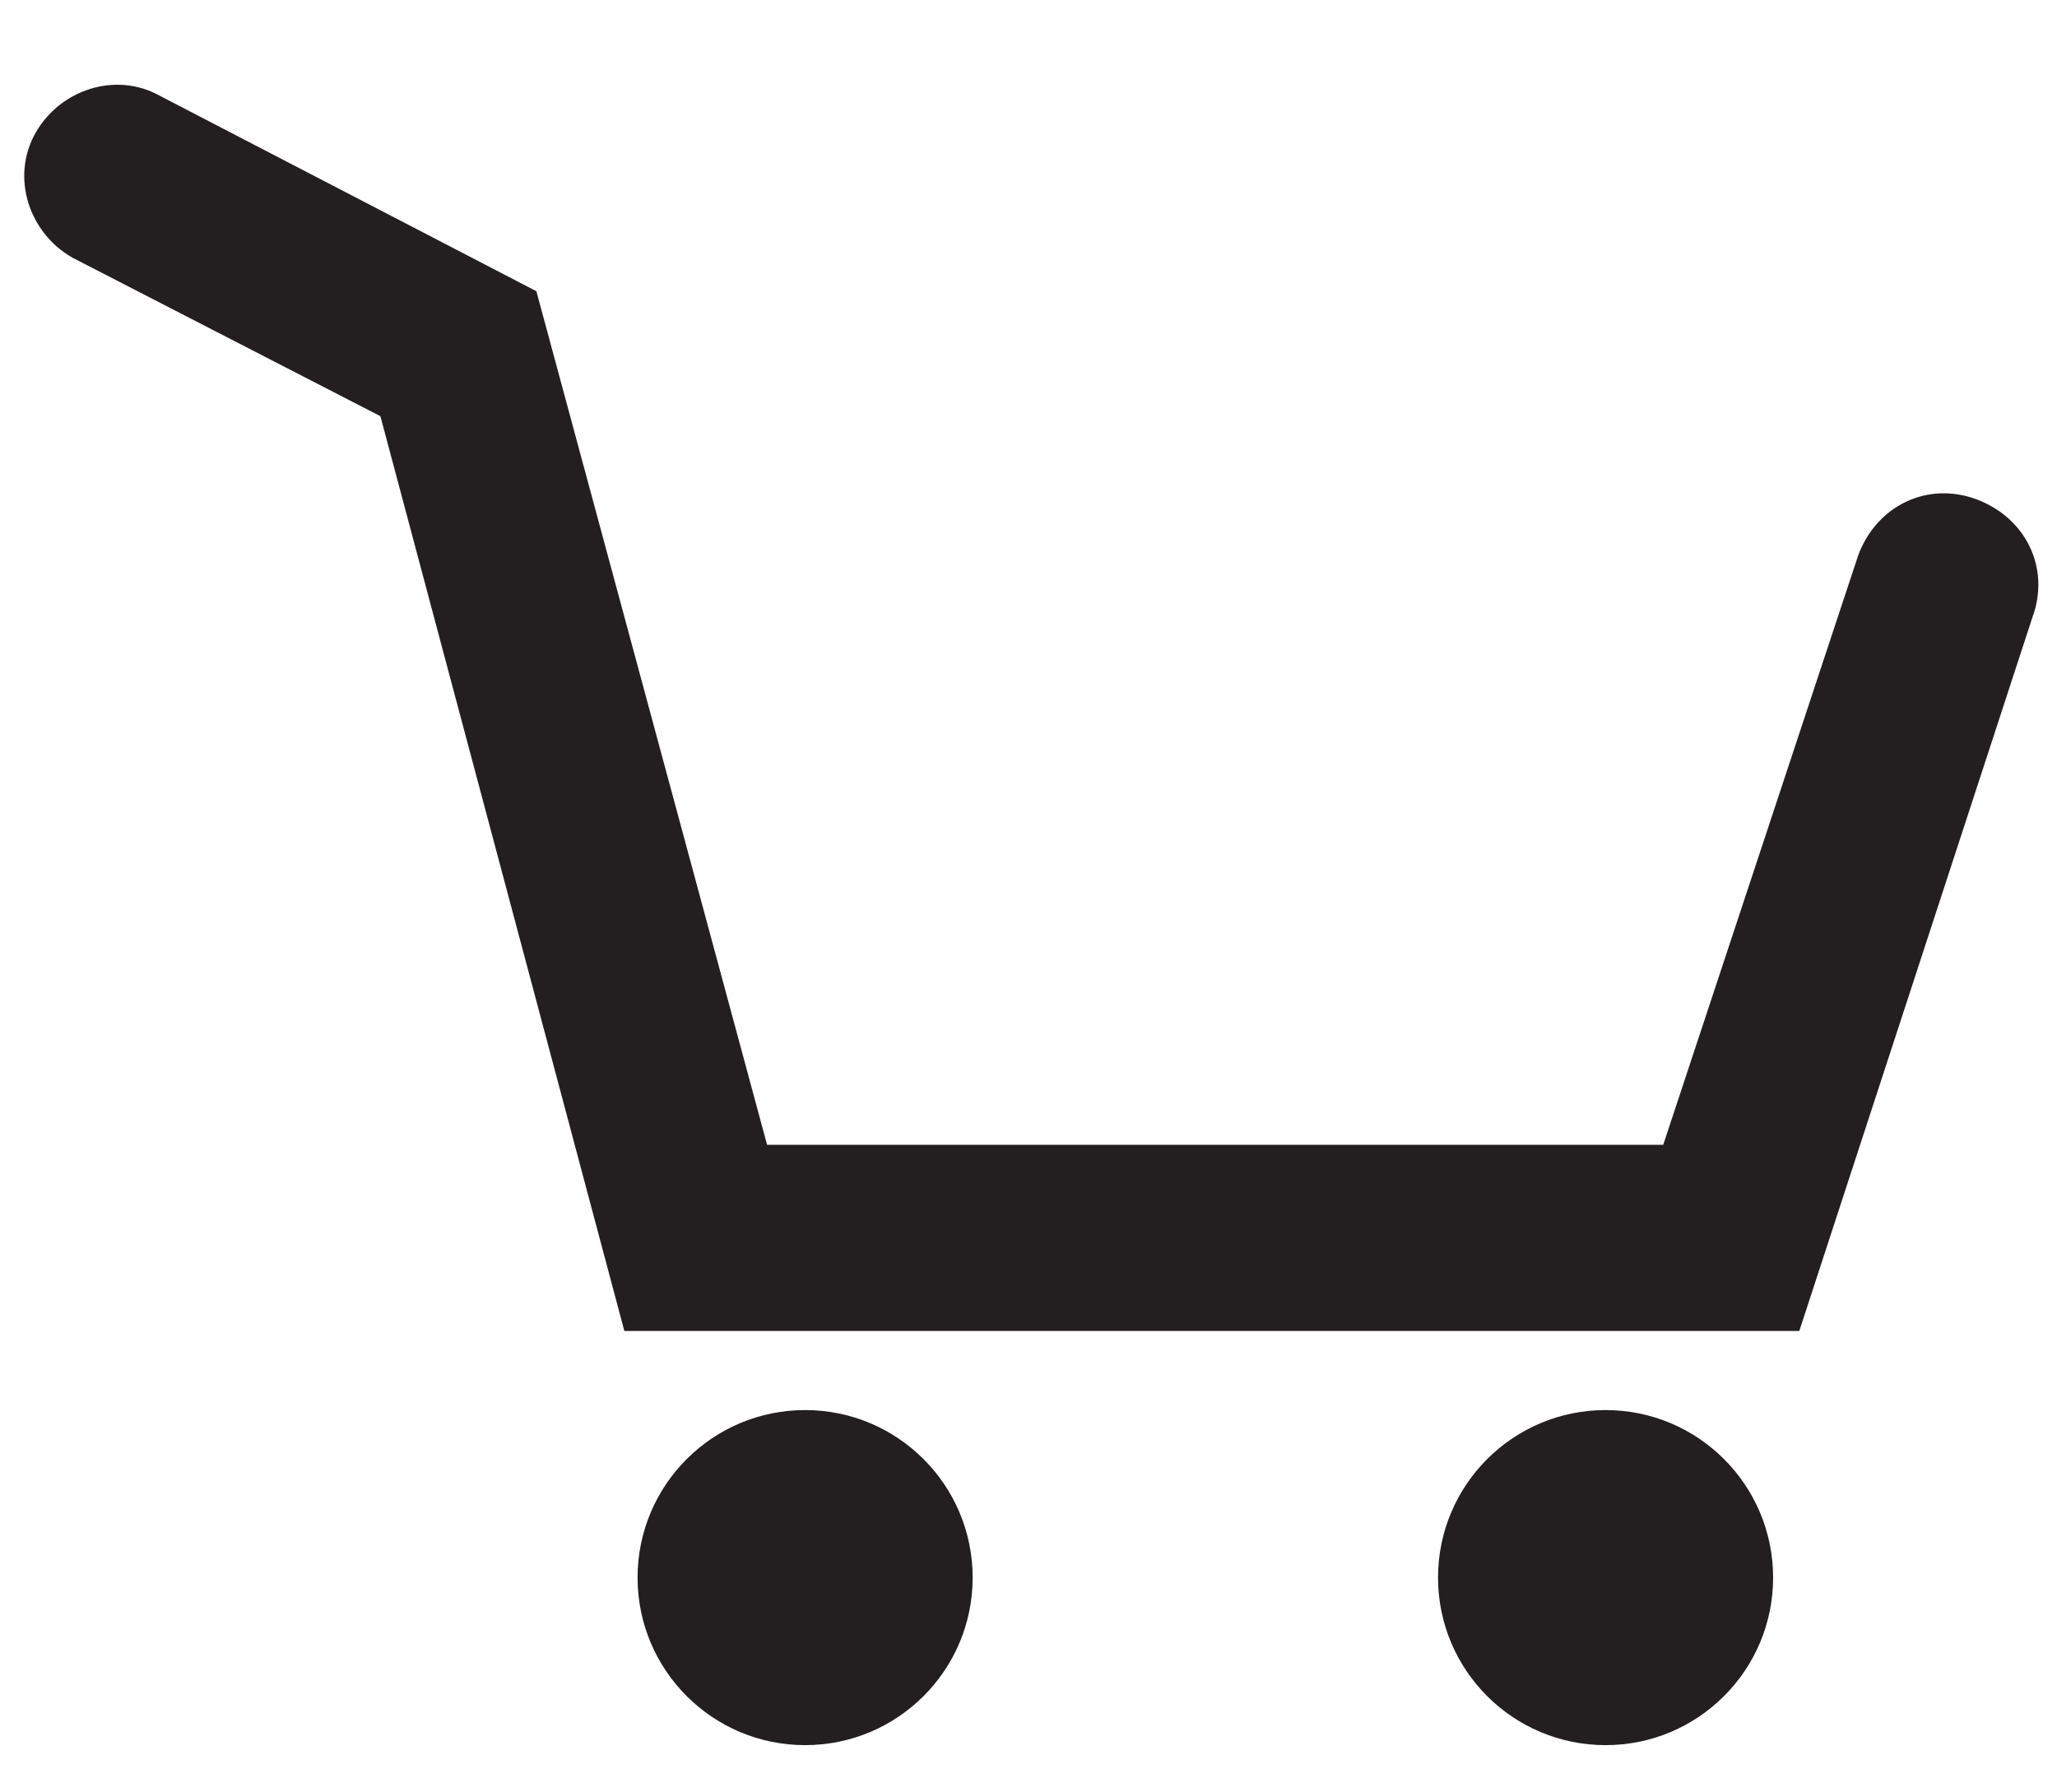
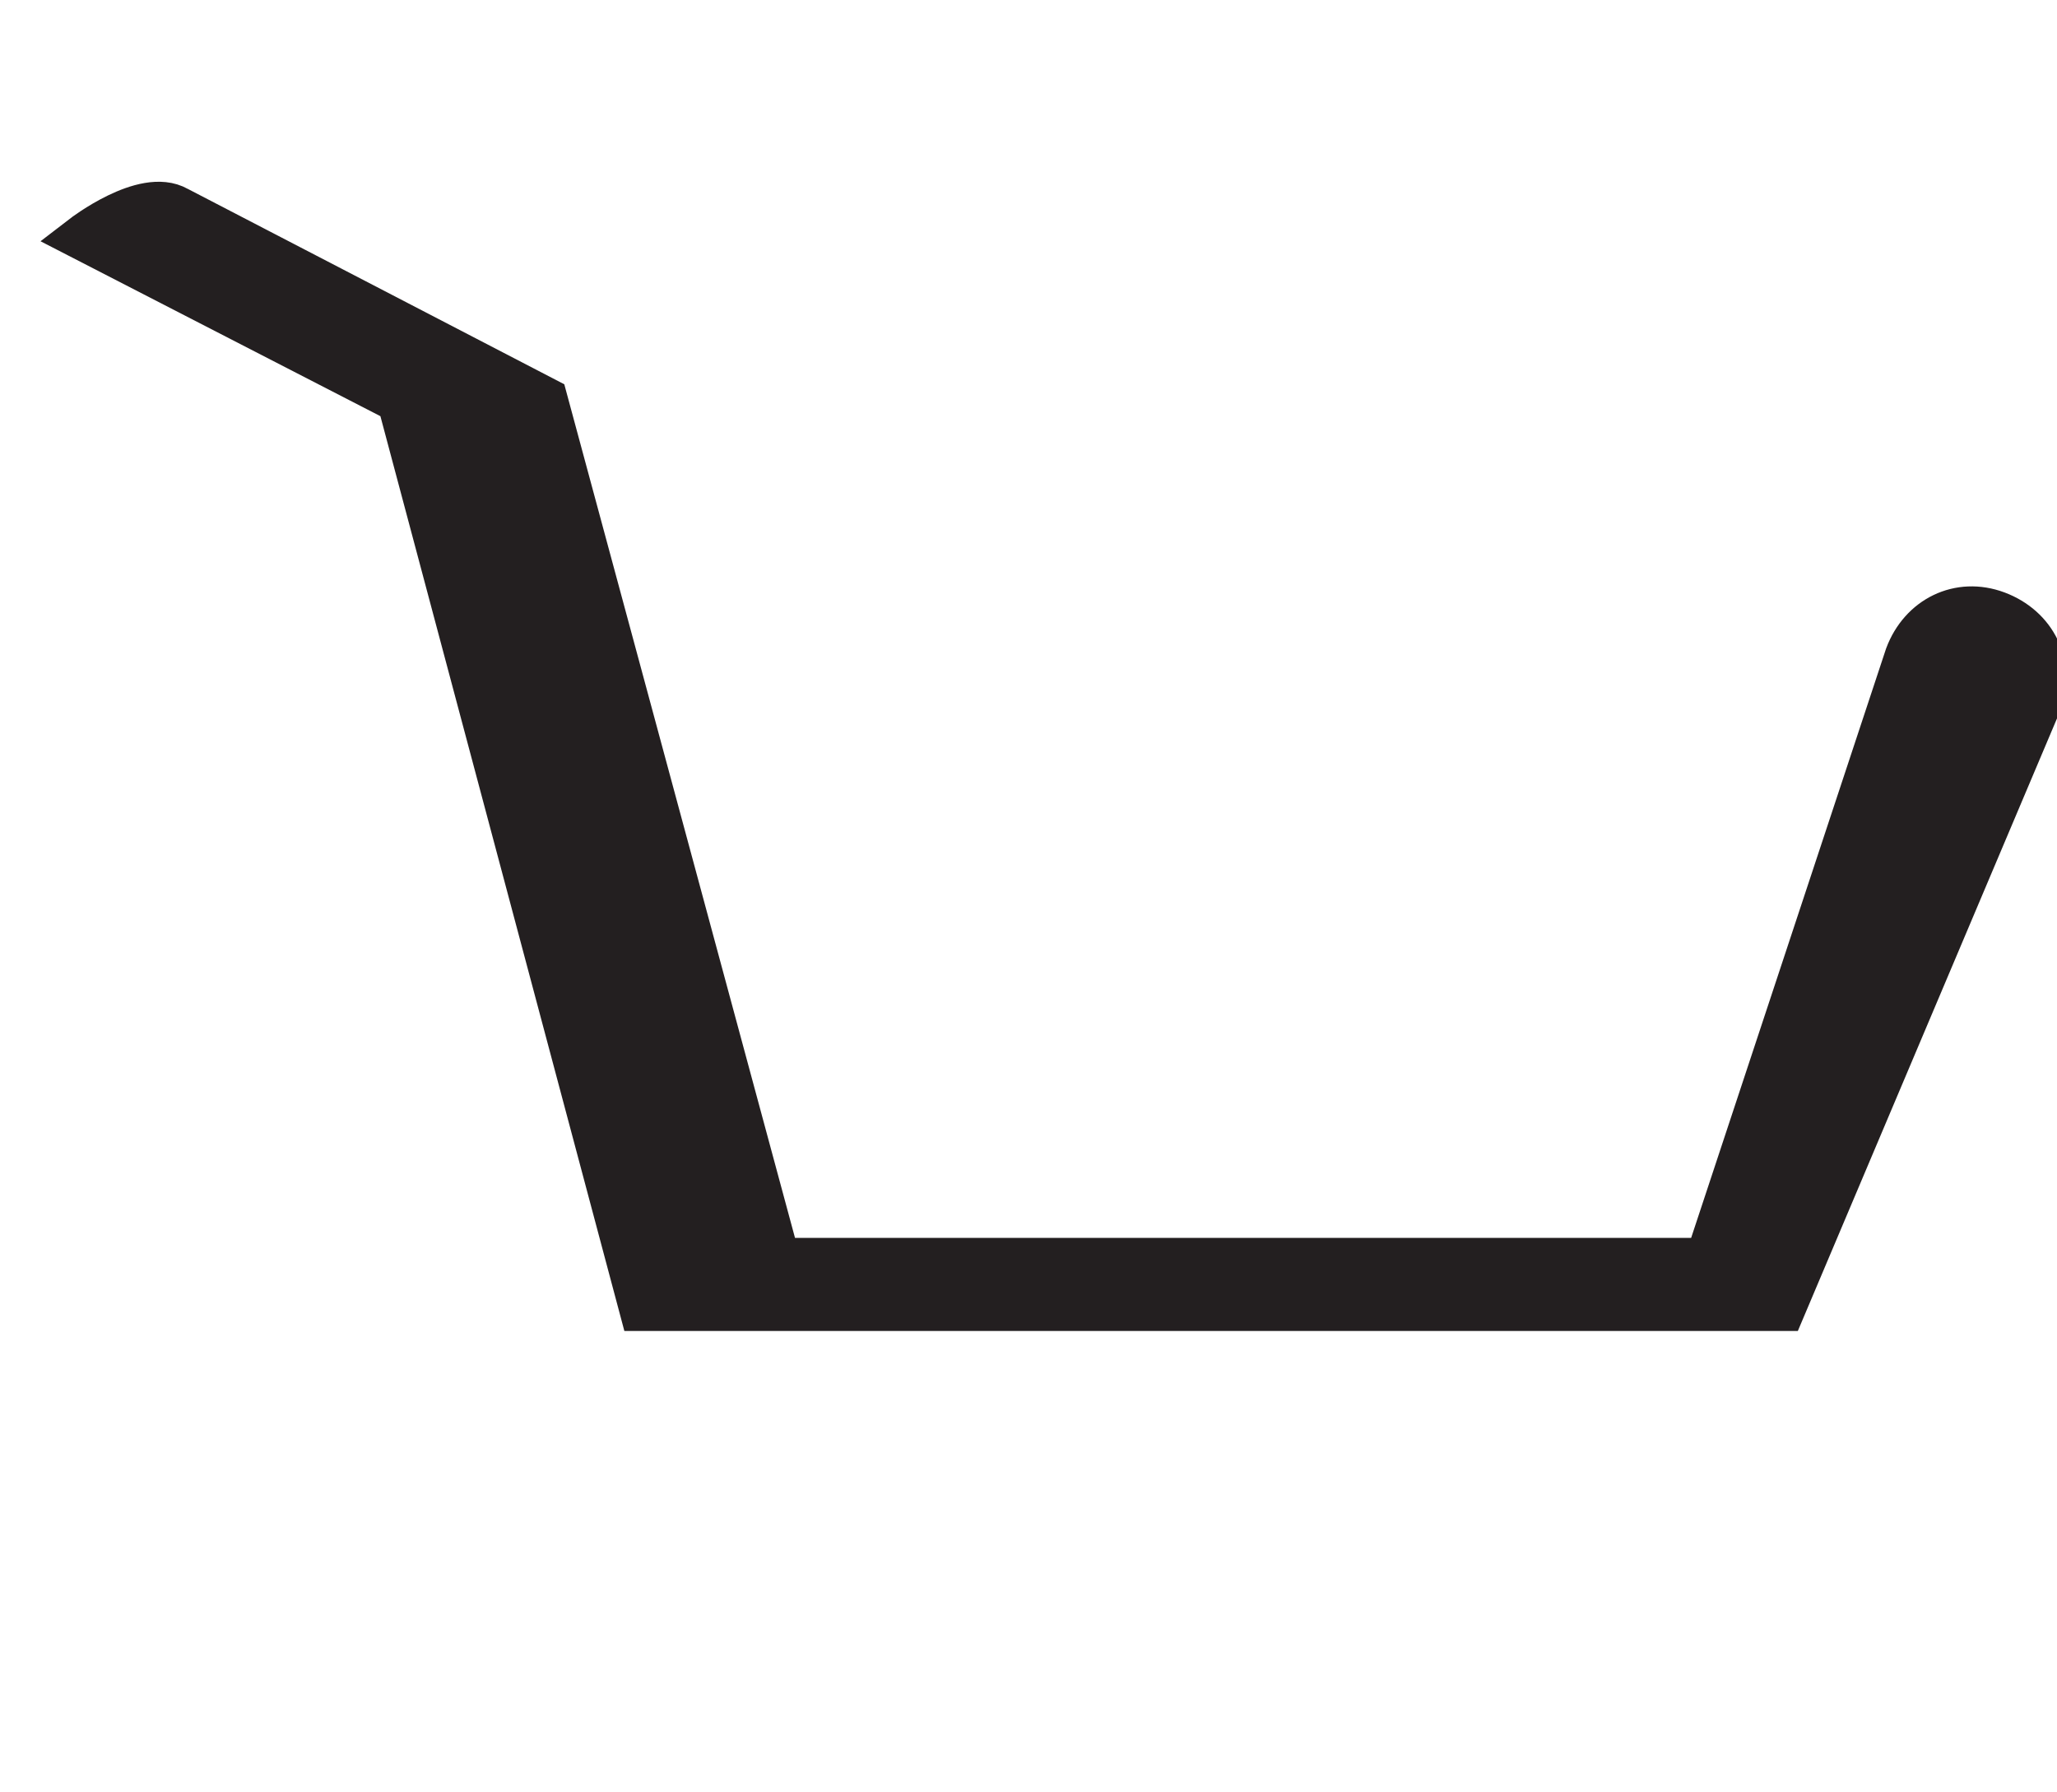
<svg xmlns="http://www.w3.org/2000/svg" version="1.1" id="Layer_1" x="0px" y="0px" viewBox="0 0 44.2 38.5" style="enable-background:new 0 0 44.2 38.5;" xml:space="preserve">
  <style type="text/css">
	.st0{fill:#231F20;}
	.st1{fill:#231F20;stroke:#231F20;stroke-miterlimit:10;}
</style>
  <title>shopping-cart</title>
  <g>
-     <circle class="st0" cx="34.5" cy="33.9" r="3.6" />
-     <circle class="st0" cx="17.3" cy="33.9" r="3.6" />
-     <path class="st1" d="M38.3,28.1H13.8L8.6,8.6L1.8,5.1c-0.7-0.4-1-1.3-0.6-2s1.3-1,2-0.6l7.9,4.1l5,18.5h20l4.3-13   c0.3-0.8,1.1-1.2,1.9-0.9c0.8,0.3,1.2,1.1,0.9,1.9L38.3,28.1z" />
+     <path class="st1" d="M38.3,28.1H13.8L8.6,8.6L1.8,5.1s1.3-1,2-0.6l7.9,4.1l5,18.5h20l4.3-13   c0.3-0.8,1.1-1.2,1.9-0.9c0.8,0.3,1.2,1.1,0.9,1.9L38.3,28.1z" />
  </g>
</svg>